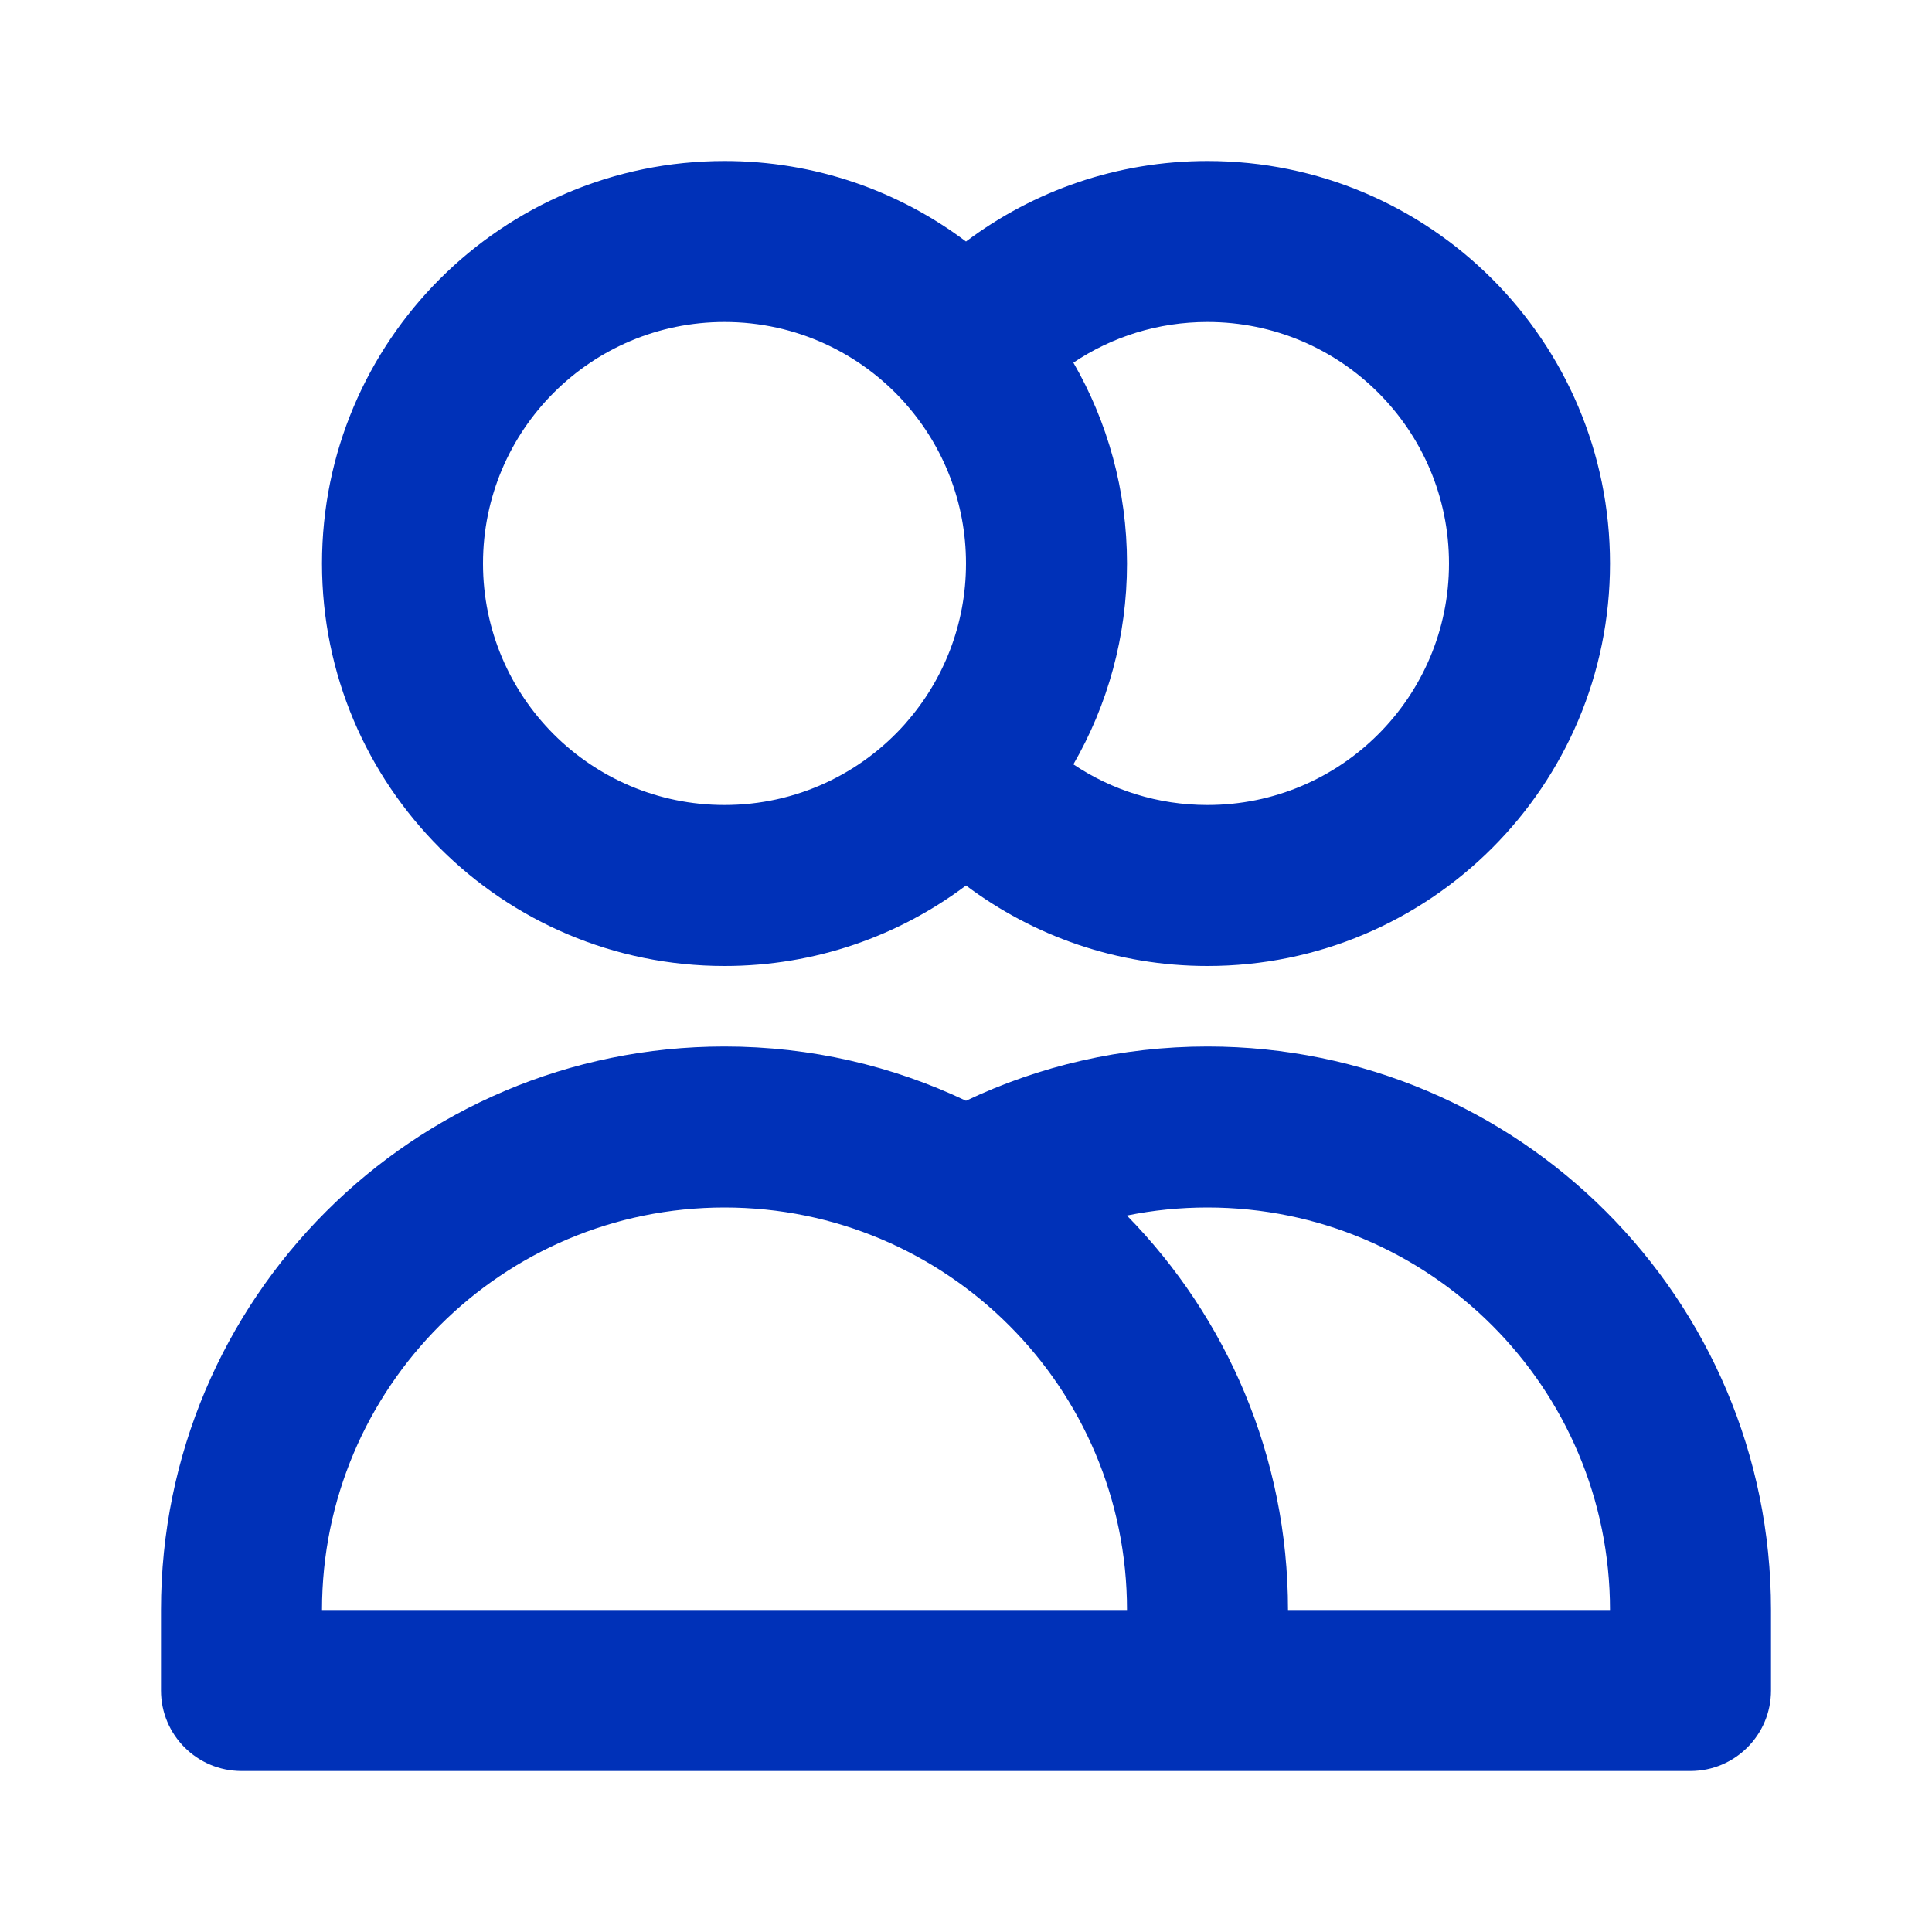
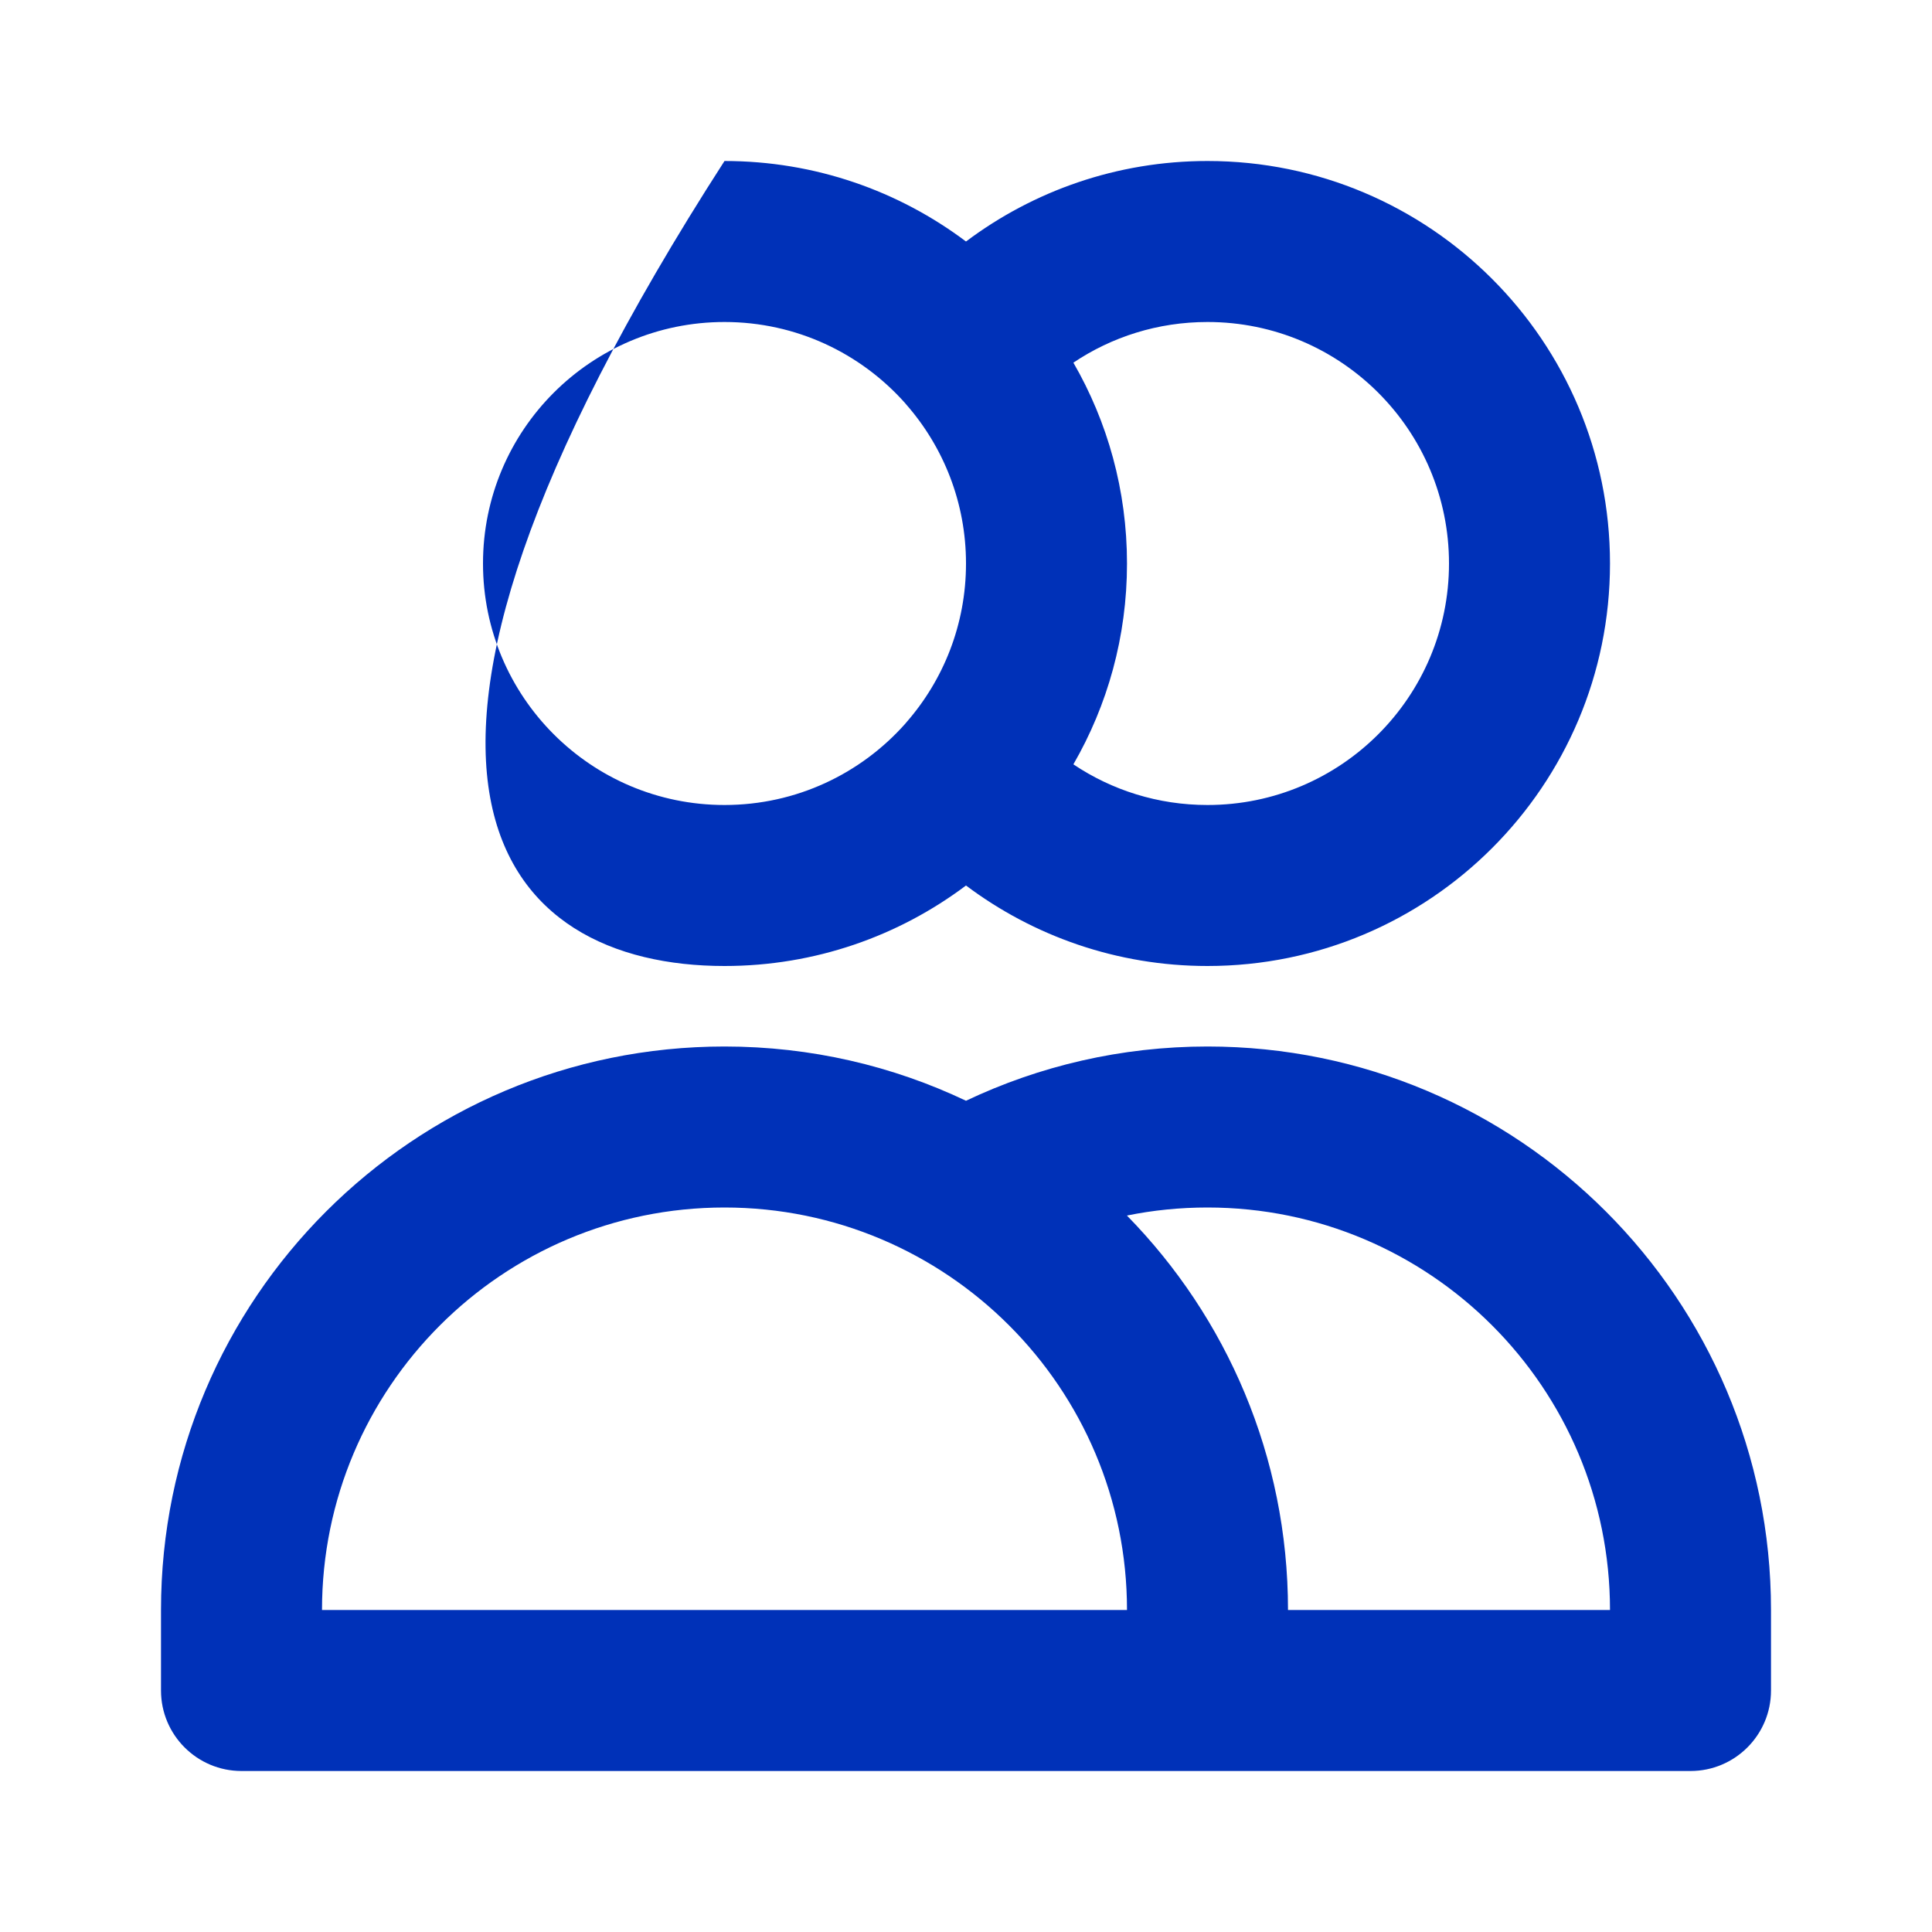
<svg xmlns="http://www.w3.org/2000/svg" width="24" height="24" viewBox="0 0 24 24" fill="none">
-   <path fill-rule="evenodd" clip-rule="evenodd" d="M9 4C7.343 4 6 5.343 6 7C6 8.657 7.343 10 9 10C9.892 10 10.692 9.611 11.242 8.994C11.247 8.988 11.252 8.982 11.257 8.976C11.72 8.448 12 7.757 12 7C12 6.243 11.72 5.552 11.257 5.024C11.252 5.018 11.247 5.012 11.242 5.006C10.692 4.389 9.892 4 9 4ZM12 3C11.164 2.372 10.126 2 9 2C6.239 2 4 4.239 4 7C4 9.761 6.239 12 9 12C10.126 12 11.164 11.628 12 11C12.835 11.627 13.874 12 15 12C17.761 12 20 9.761 20 7C20 4.239 17.761 2 15 2C13.874 2 12.835 2.373 12 3ZM13.334 4.505C13.758 5.239 14 6.091 14 7C14 7.909 13.758 8.761 13.334 9.495C13.811 9.815 14.383 10 15 10C16.657 10 18 8.657 18 7C18 5.343 16.657 4 15 4C14.383 4 13.811 4.185 13.334 4.505ZM9 15C6.239 15 4 17.239 4 20H14C14 17.239 11.761 15 9 15ZM16 20H20C20 17.239 17.761 15 15 15C14.657 15 14.322 15.034 13.999 15.1C15.237 16.363 16 18.092 16 20ZM12 13.674C11.091 13.242 10.074 13 9 13C5.134 13 2 16.134 2 20V21C2 21.552 2.448 22 3 22H21C21.552 22 22 21.552 22 21V20C22 16.134 18.866 13 15 13C13.928 13 12.91 13.242 12 13.674Z" fill="#0031B8" />
+   <path fill-rule="evenodd" clip-rule="evenodd" d="M9 4C7.343 4 6 5.343 6 7C6 8.657 7.343 10 9 10C9.892 10 10.692 9.611 11.242 8.994C11.247 8.988 11.252 8.982 11.257 8.976C11.72 8.448 12 7.757 12 7C12 6.243 11.72 5.552 11.257 5.024C11.252 5.018 11.247 5.012 11.242 5.006C10.692 4.389 9.892 4 9 4ZM12 3C11.164 2.372 10.126 2 9 2C4 9.761 6.239 12 9 12C10.126 12 11.164 11.628 12 11C12.835 11.627 13.874 12 15 12C17.761 12 20 9.761 20 7C20 4.239 17.761 2 15 2C13.874 2 12.835 2.373 12 3ZM13.334 4.505C13.758 5.239 14 6.091 14 7C14 7.909 13.758 8.761 13.334 9.495C13.811 9.815 14.383 10 15 10C16.657 10 18 8.657 18 7C18 5.343 16.657 4 15 4C14.383 4 13.811 4.185 13.334 4.505ZM9 15C6.239 15 4 17.239 4 20H14C14 17.239 11.761 15 9 15ZM16 20H20C20 17.239 17.761 15 15 15C14.657 15 14.322 15.034 13.999 15.1C15.237 16.363 16 18.092 16 20ZM12 13.674C11.091 13.242 10.074 13 9 13C5.134 13 2 16.134 2 20V21C2 21.552 2.448 22 3 22H21C21.552 22 22 21.552 22 21V20C22 16.134 18.866 13 15 13C13.928 13 12.91 13.242 12 13.674Z" fill="#0031B8" />
</svg>